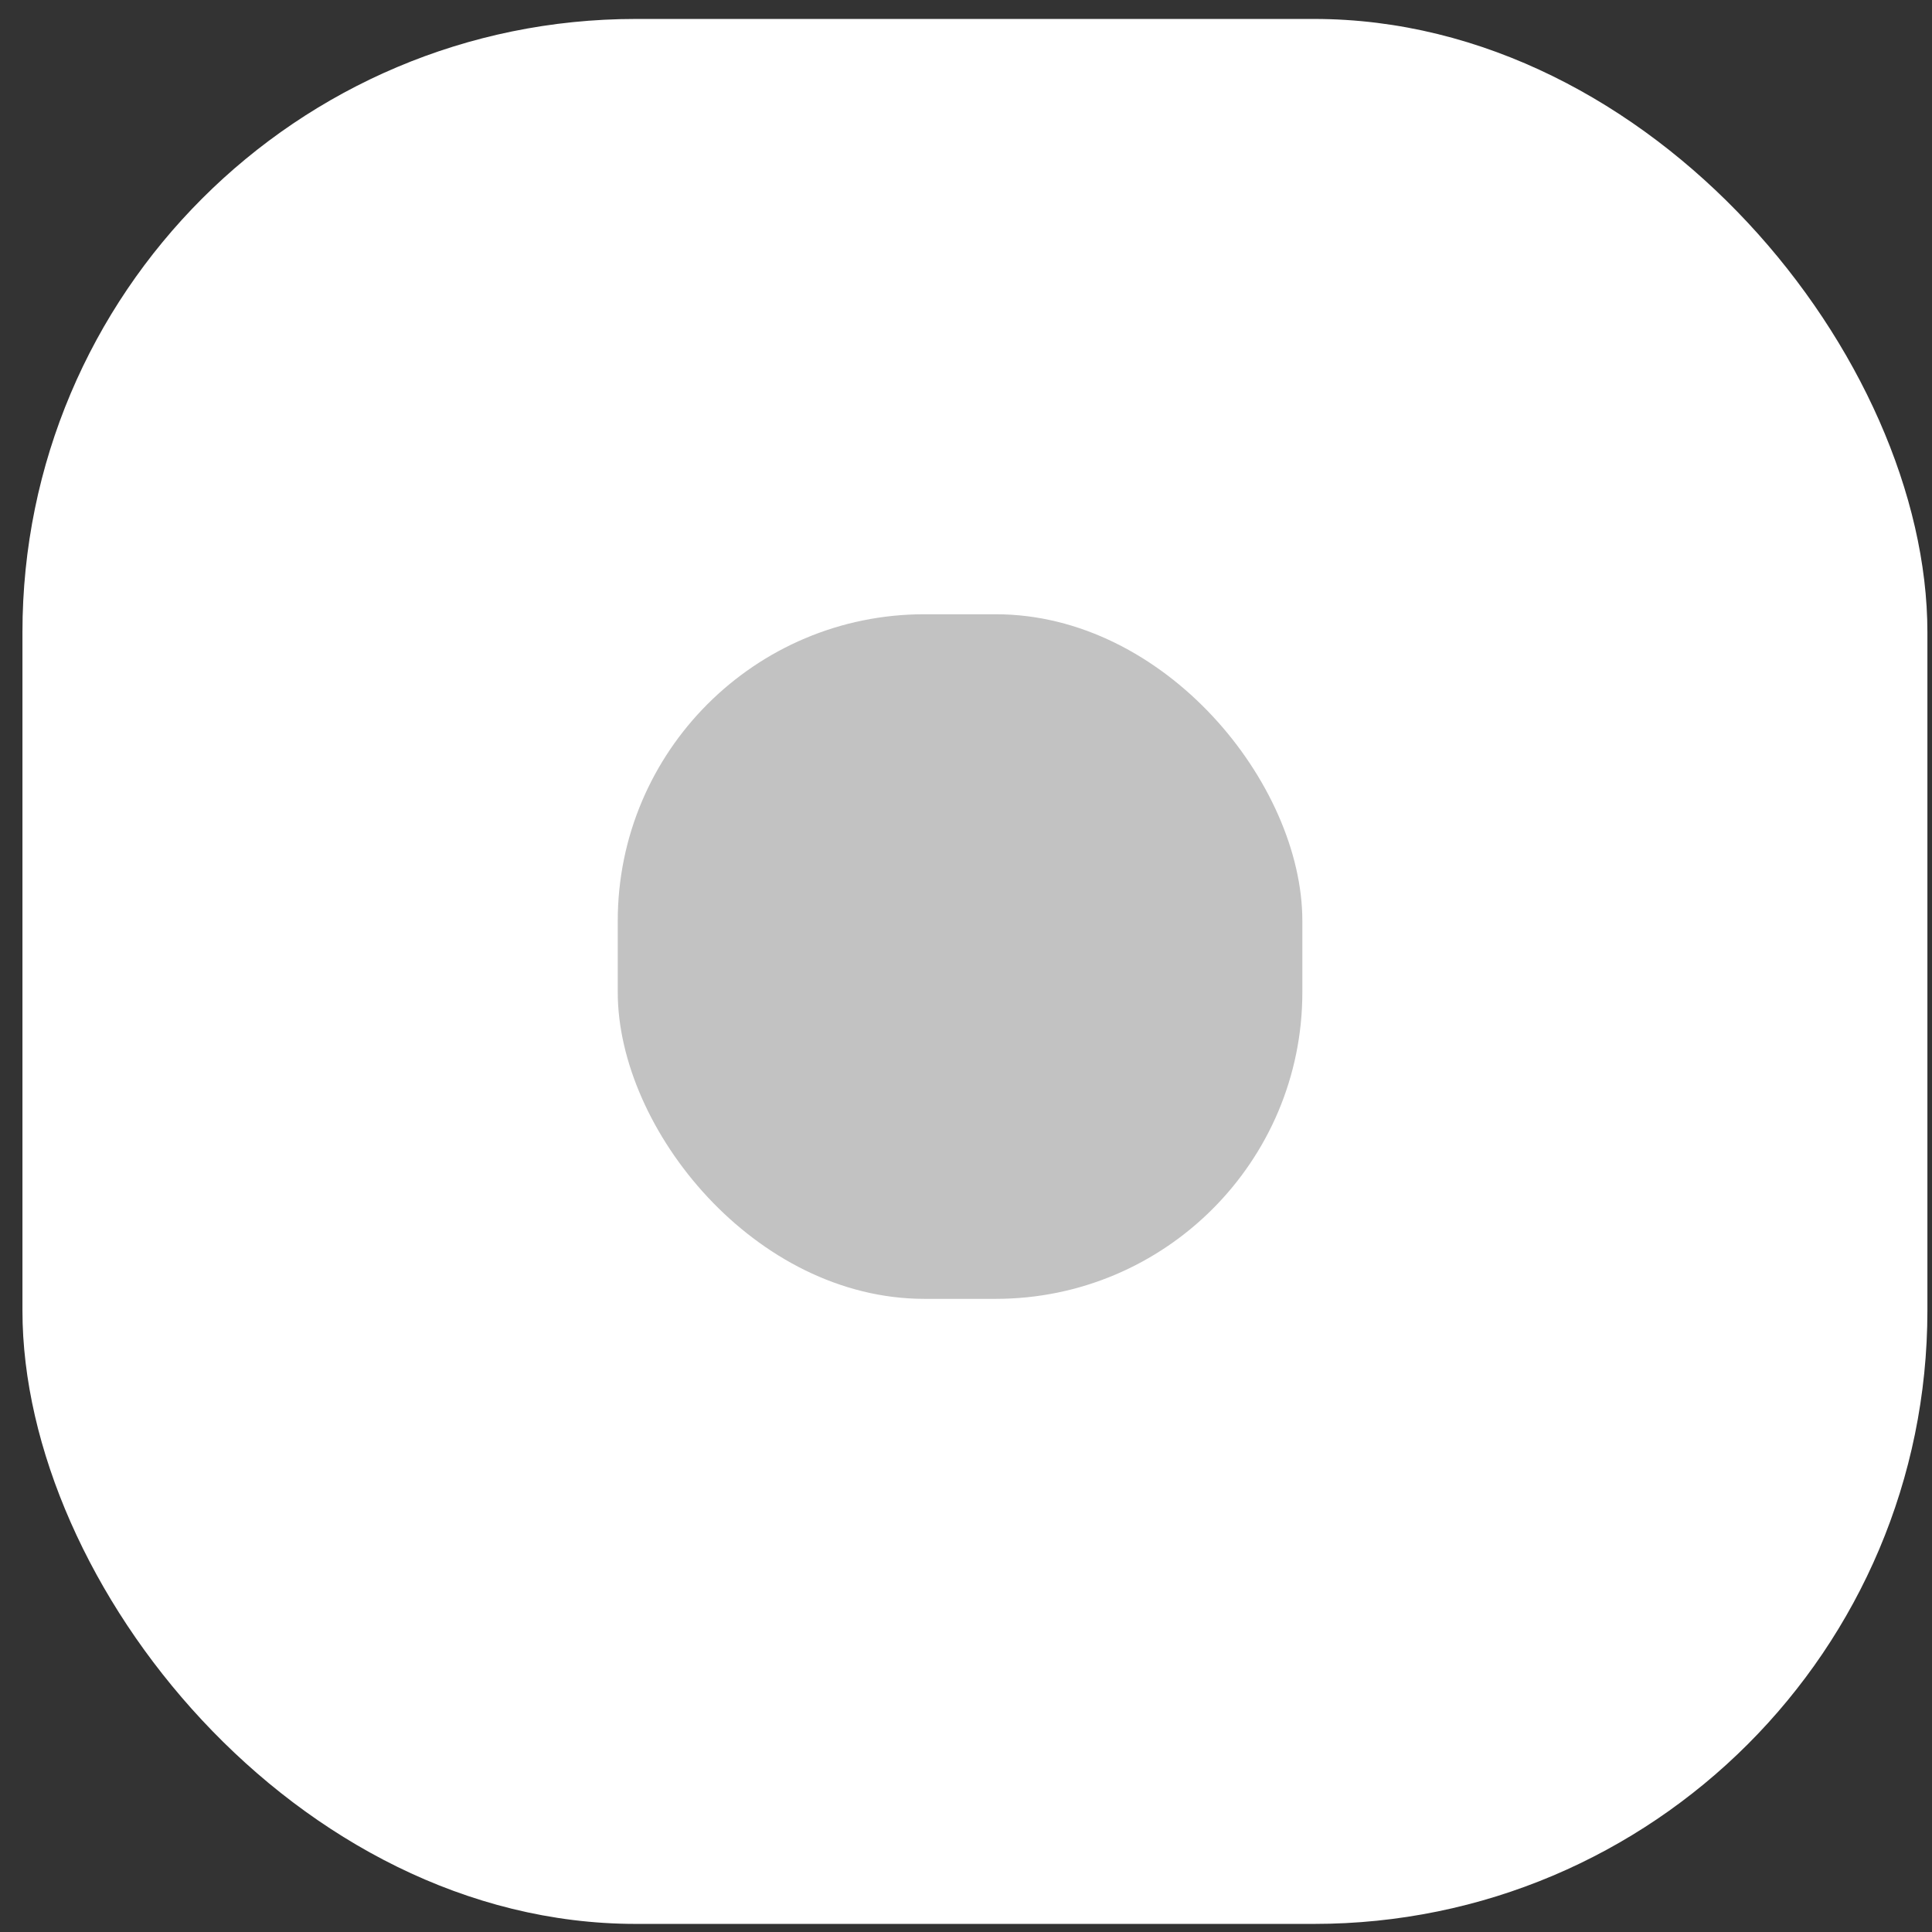
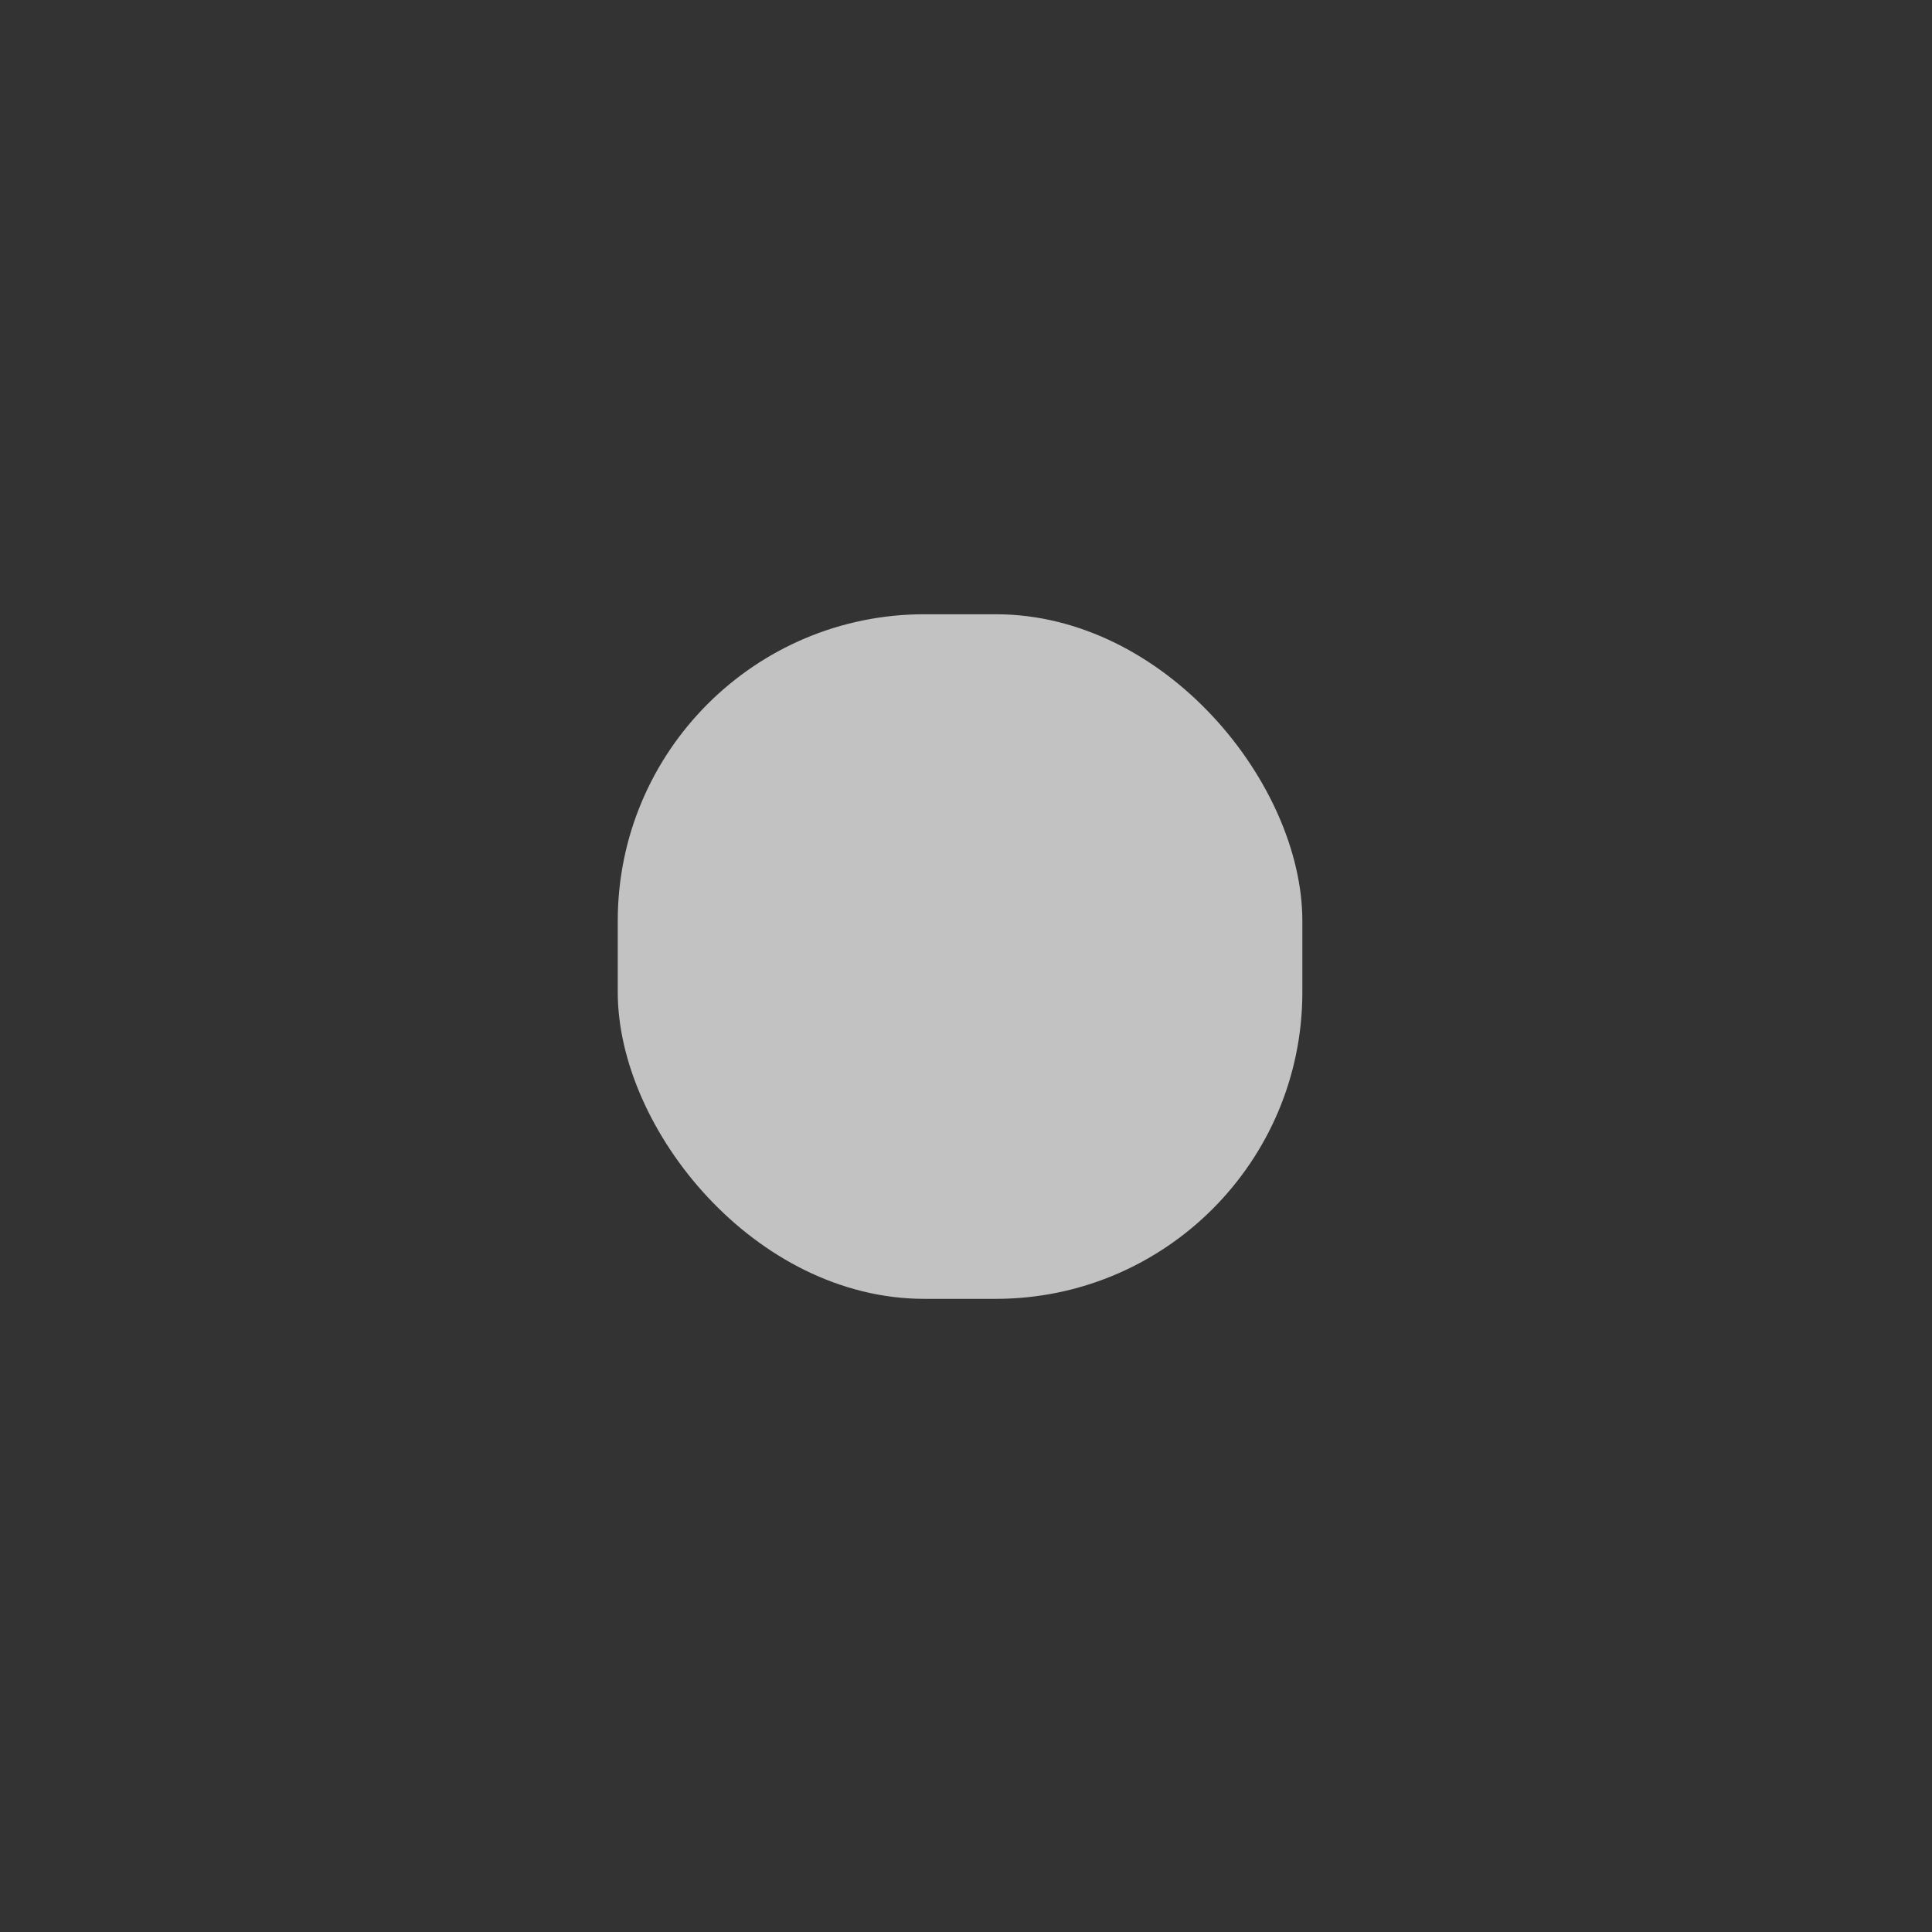
<svg xmlns="http://www.w3.org/2000/svg" width="63" height="63" viewBox="0 0 63 63" fill="none">
  <rect x="0" y="0" width="63" height="63" fill="#333333" stroke="none" />
-   <rect x="0.732" y="0.618" width="62.118" height="62.118" rx="20" fill="white" />
  <rect x="20.144" y="20.03" width="22.324" height="22.324" rx="10" fill="#C2C2C2" />
</svg>